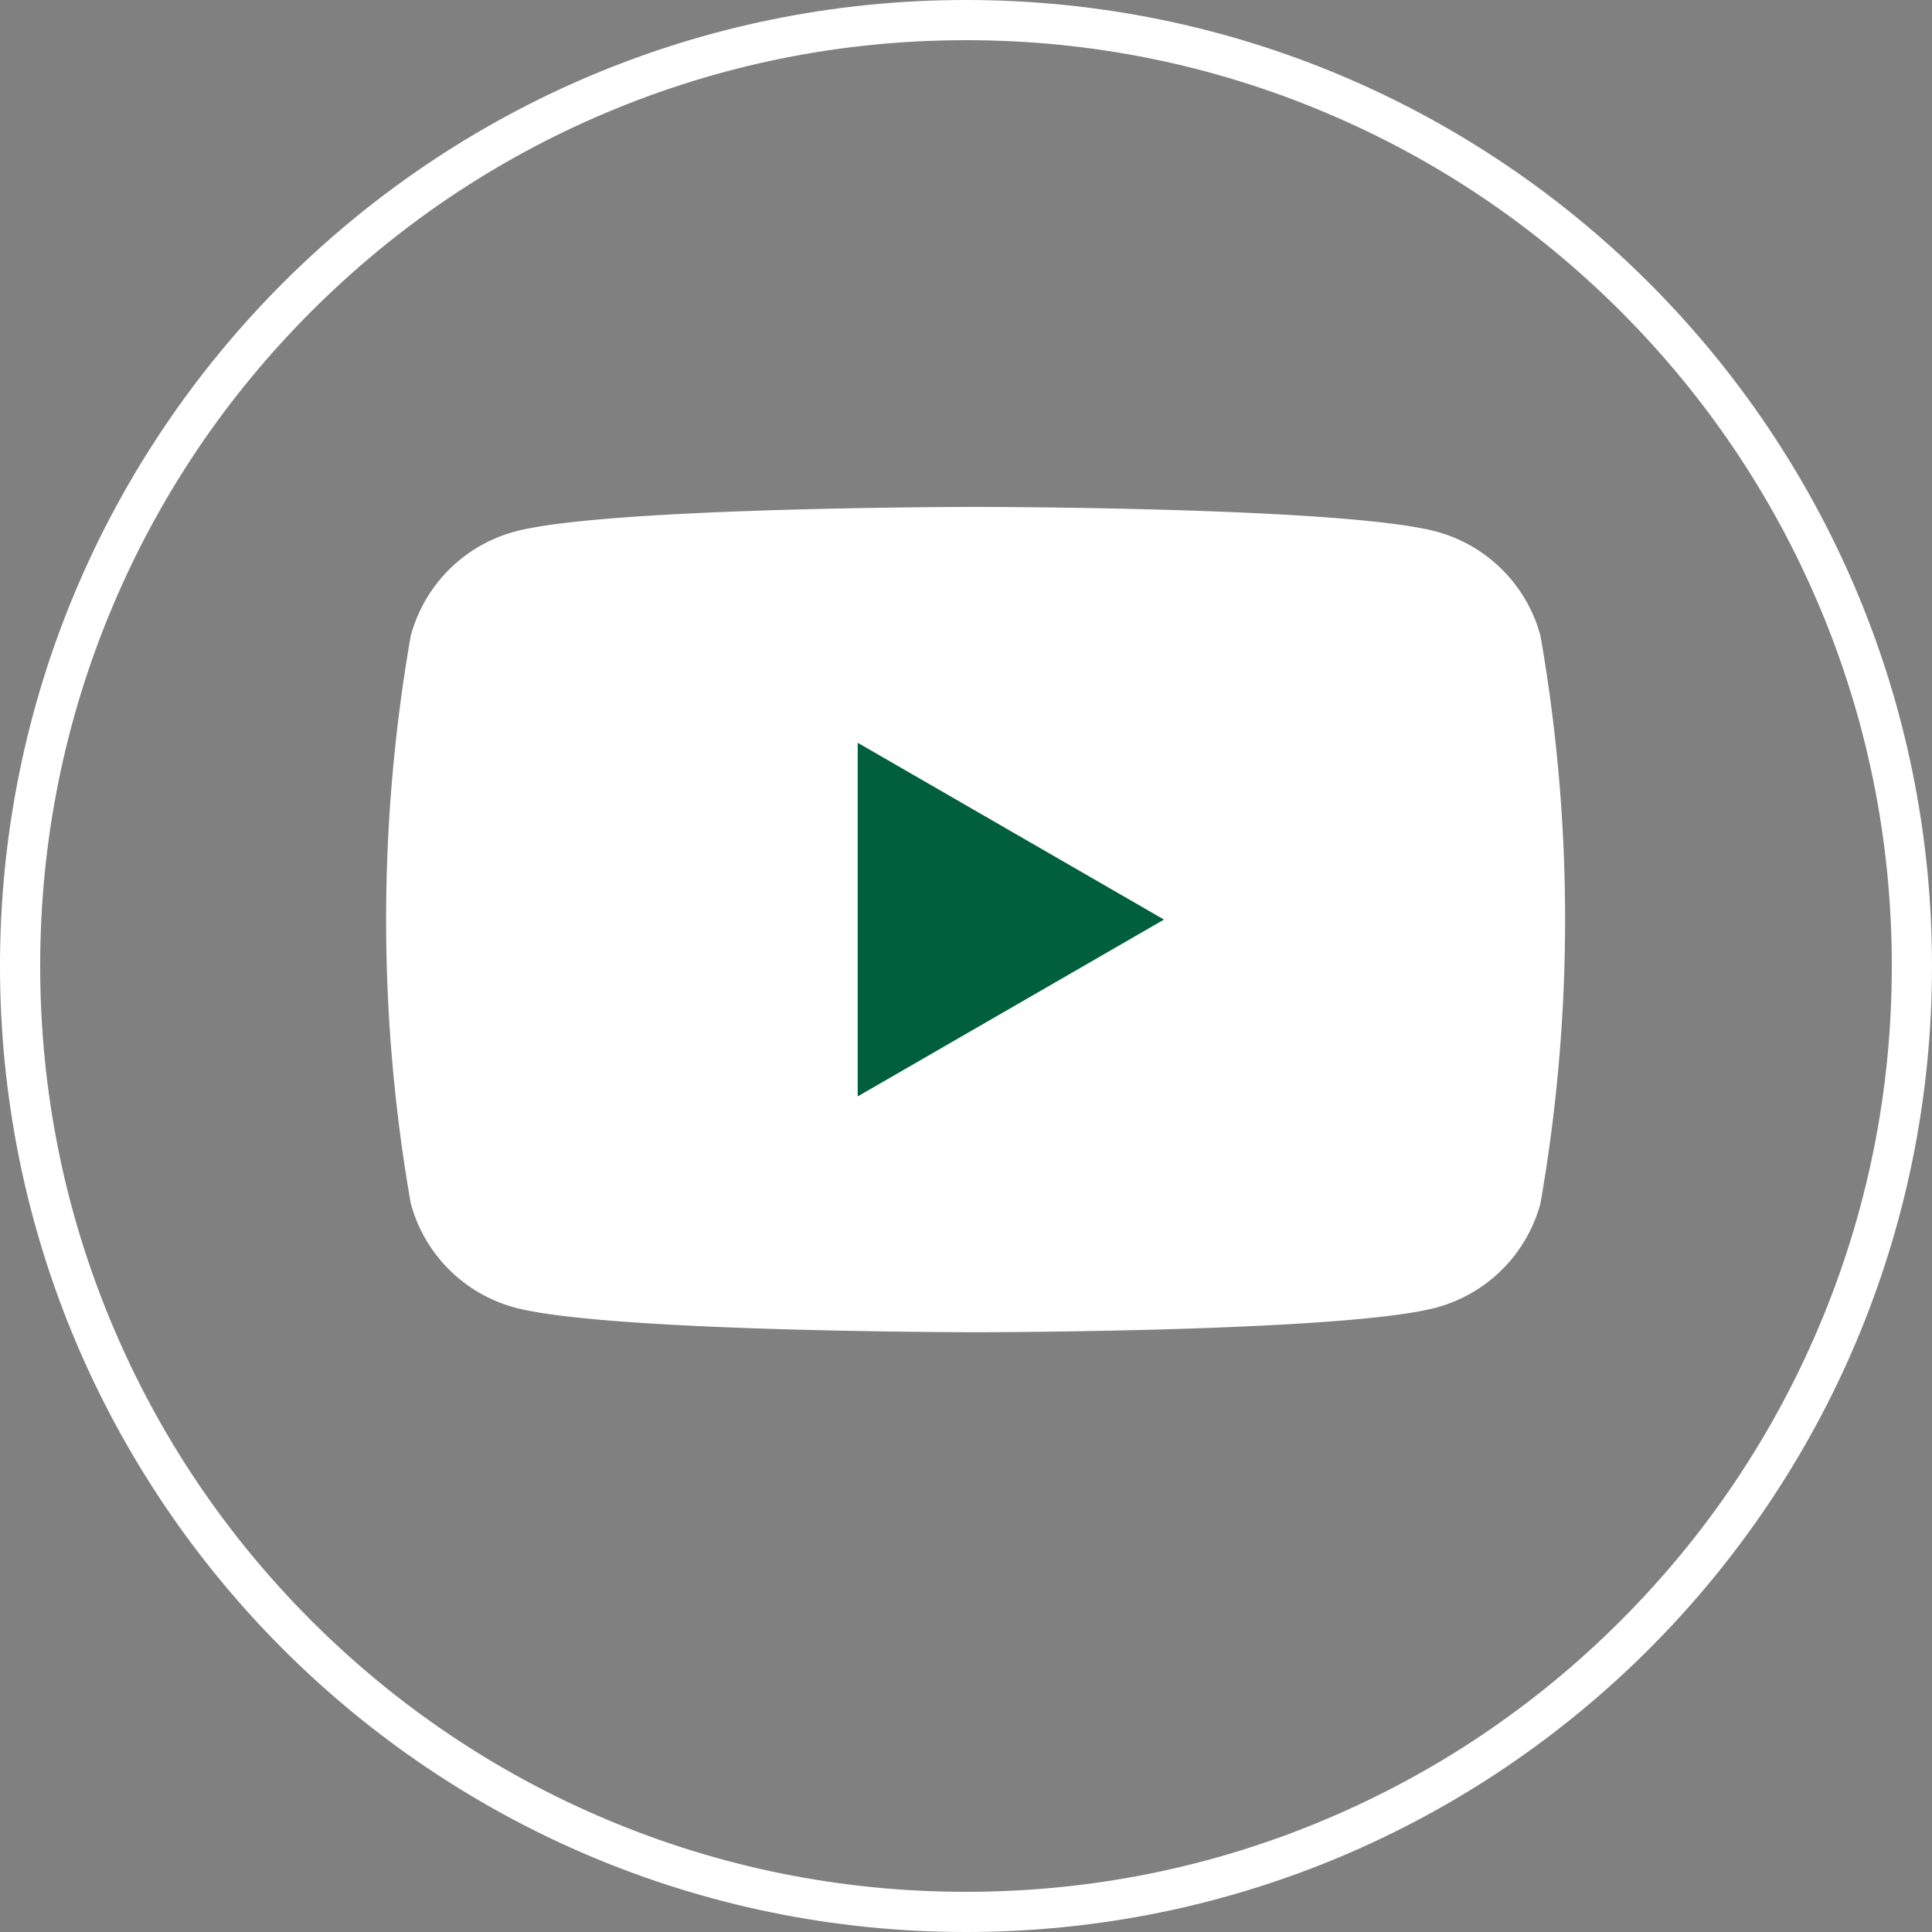
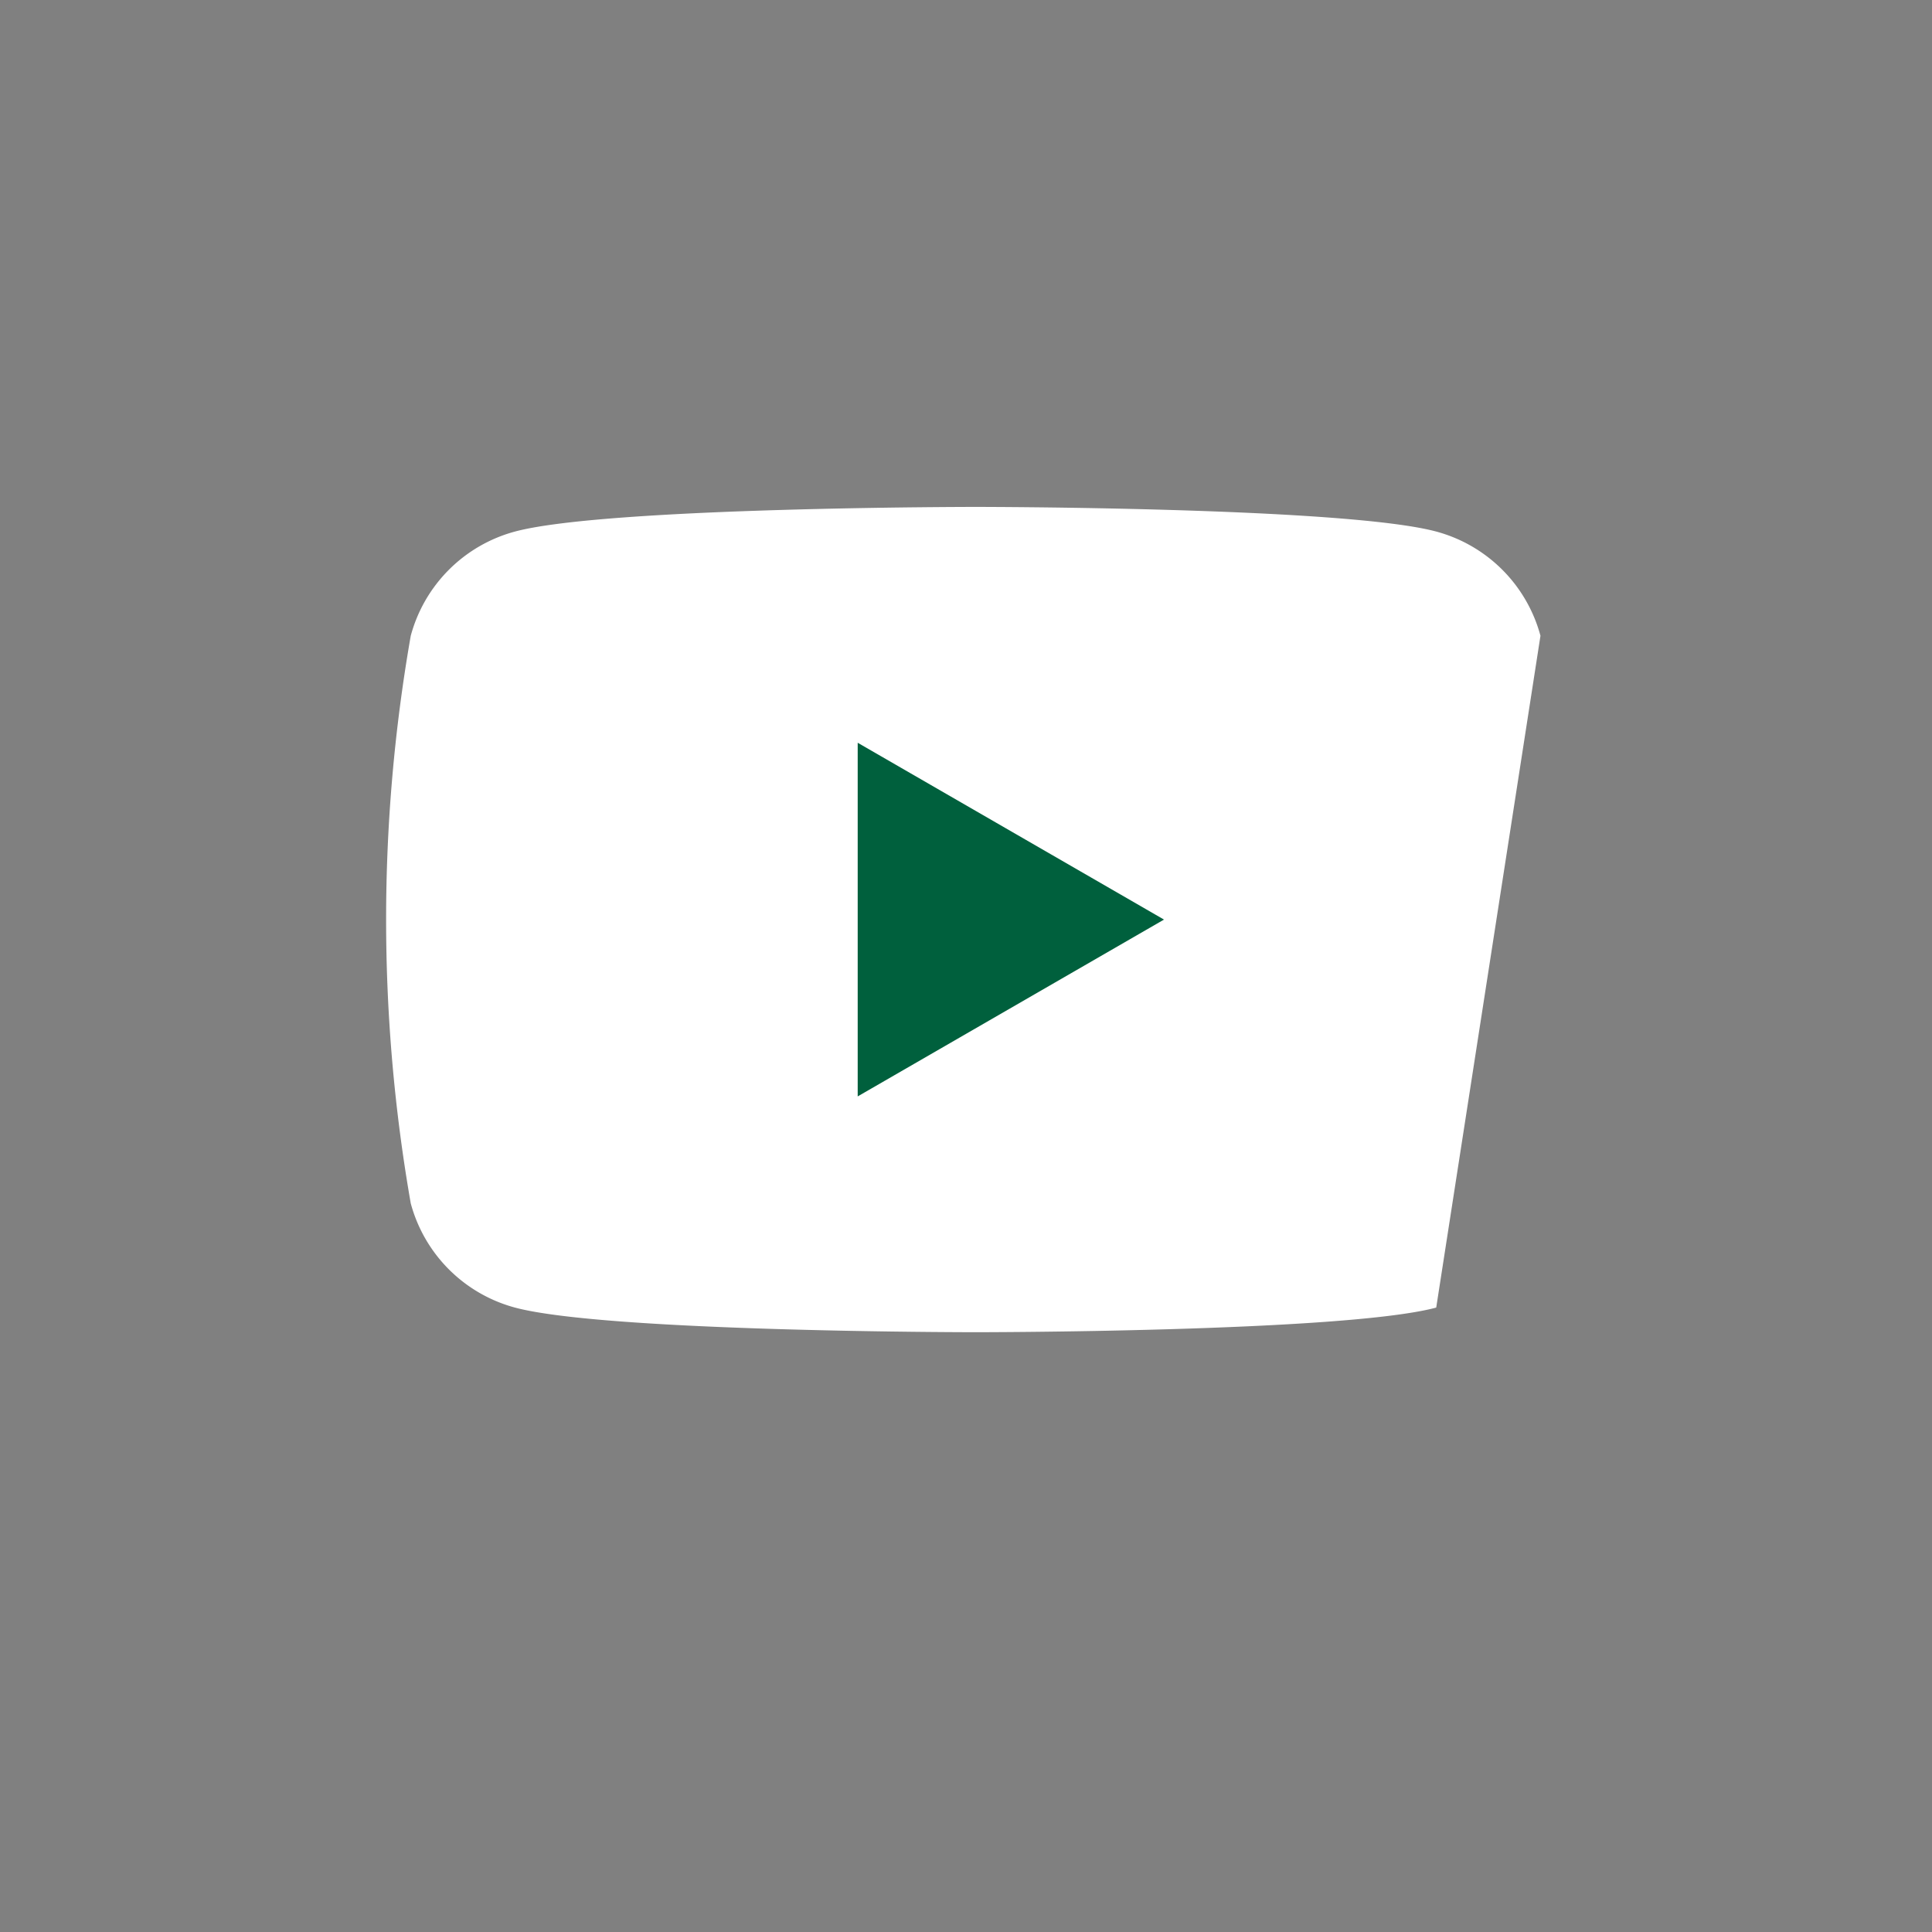
<svg xmlns="http://www.w3.org/2000/svg" id="youtube" width="48.076" height="48.076" viewBox="0 0 48.076 48.076">
  <rect x="0" y="0" width="48.076" height="48.076" fill="#808080" stroke="none" />
  <g id="パス_30236" data-name="パス 30236" transform="translate(0 0)" fill="none">
    <path d="M24.038,0A24.038,24.038,0,1,1,0,24.038,24.038,24.038,0,0,1,24.038,0Z" stroke="none" />
-     <path d="M 24.038 1 C 20.928 1 17.911 1.609 15.071 2.81 C 12.328 3.97 9.864 5.632 7.748 7.748 C 5.632 9.864 3.97 12.328 2.81 15.071 C 1.609 17.911 1 20.928 1 24.038 C 1 27.149 1.609 30.166 2.81 33.005 C 3.97 35.749 5.632 38.213 7.748 40.329 C 9.864 42.445 12.328 44.106 15.071 45.266 C 17.911 46.467 20.928 47.076 24.038 47.076 C 27.149 47.076 30.166 46.467 33.005 45.266 C 35.749 44.106 38.213 42.445 40.329 40.329 C 42.445 38.213 44.106 35.749 45.266 33.005 C 46.468 30.166 47.076 27.149 47.076 24.038 C 47.076 20.928 46.468 17.911 45.266 15.071 C 44.106 12.328 42.445 9.864 40.329 7.748 C 38.213 5.632 35.749 3.97 33.005 2.81 C 30.166 1.609 27.149 1 24.038 1 M 24.038 0 C 37.314 0 48.076 10.762 48.076 24.038 C 48.076 37.314 37.314 48.076 24.038 48.076 C 10.762 48.076 -3.814697265625e-06 37.314 -3.814697265625e-06 24.038 C -3.814697265625e-06 10.762 10.762 0 24.038 0 Z" stroke="none" fill="#fff" />
  </g>
  <g id="グループ_1576" data-name="グループ 1576" transform="translate(9.608 12.614)">
-     <path id="パス_5150" data-name="パス 5150" d="M113.275,88.246a3.674,3.674,0,0,0-2.594-2.594c-2.288-.613-11.462-.613-11.462-.613s-9.174,0-11.462.613a3.675,3.675,0,0,0-2.594,2.594,40.987,40.987,0,0,0,0,14.123,3.674,3.674,0,0,0,2.594,2.594c2.288.613,11.462.613,11.462.613s9.174,0,11.462-.613a3.674,3.674,0,0,0,2.594-2.594,40.986,40.986,0,0,0,0-14.123Z" transform="translate(-84.55 -85.039)" fill="#fff" />
+     <path id="パス_5150" data-name="パス 5150" d="M113.275,88.246a3.674,3.674,0,0,0-2.594-2.594c-2.288-.613-11.462-.613-11.462-.613s-9.174,0-11.462.613a3.675,3.675,0,0,0-2.594,2.594,40.987,40.987,0,0,0,0,14.123,3.674,3.674,0,0,0,2.594,2.594c2.288.613,11.462.613,11.462.613s9.174,0,11.462-.613Z" transform="translate(-84.55 -85.039)" fill="#fff" />
    <path id="パス_5151" data-name="パス 5151" d="M133.144,118.138l7.622-4.4-7.622-4.4Z" transform="translate(-121.409 -103.469)" fill="#00603d" />
  </g>
</svg>